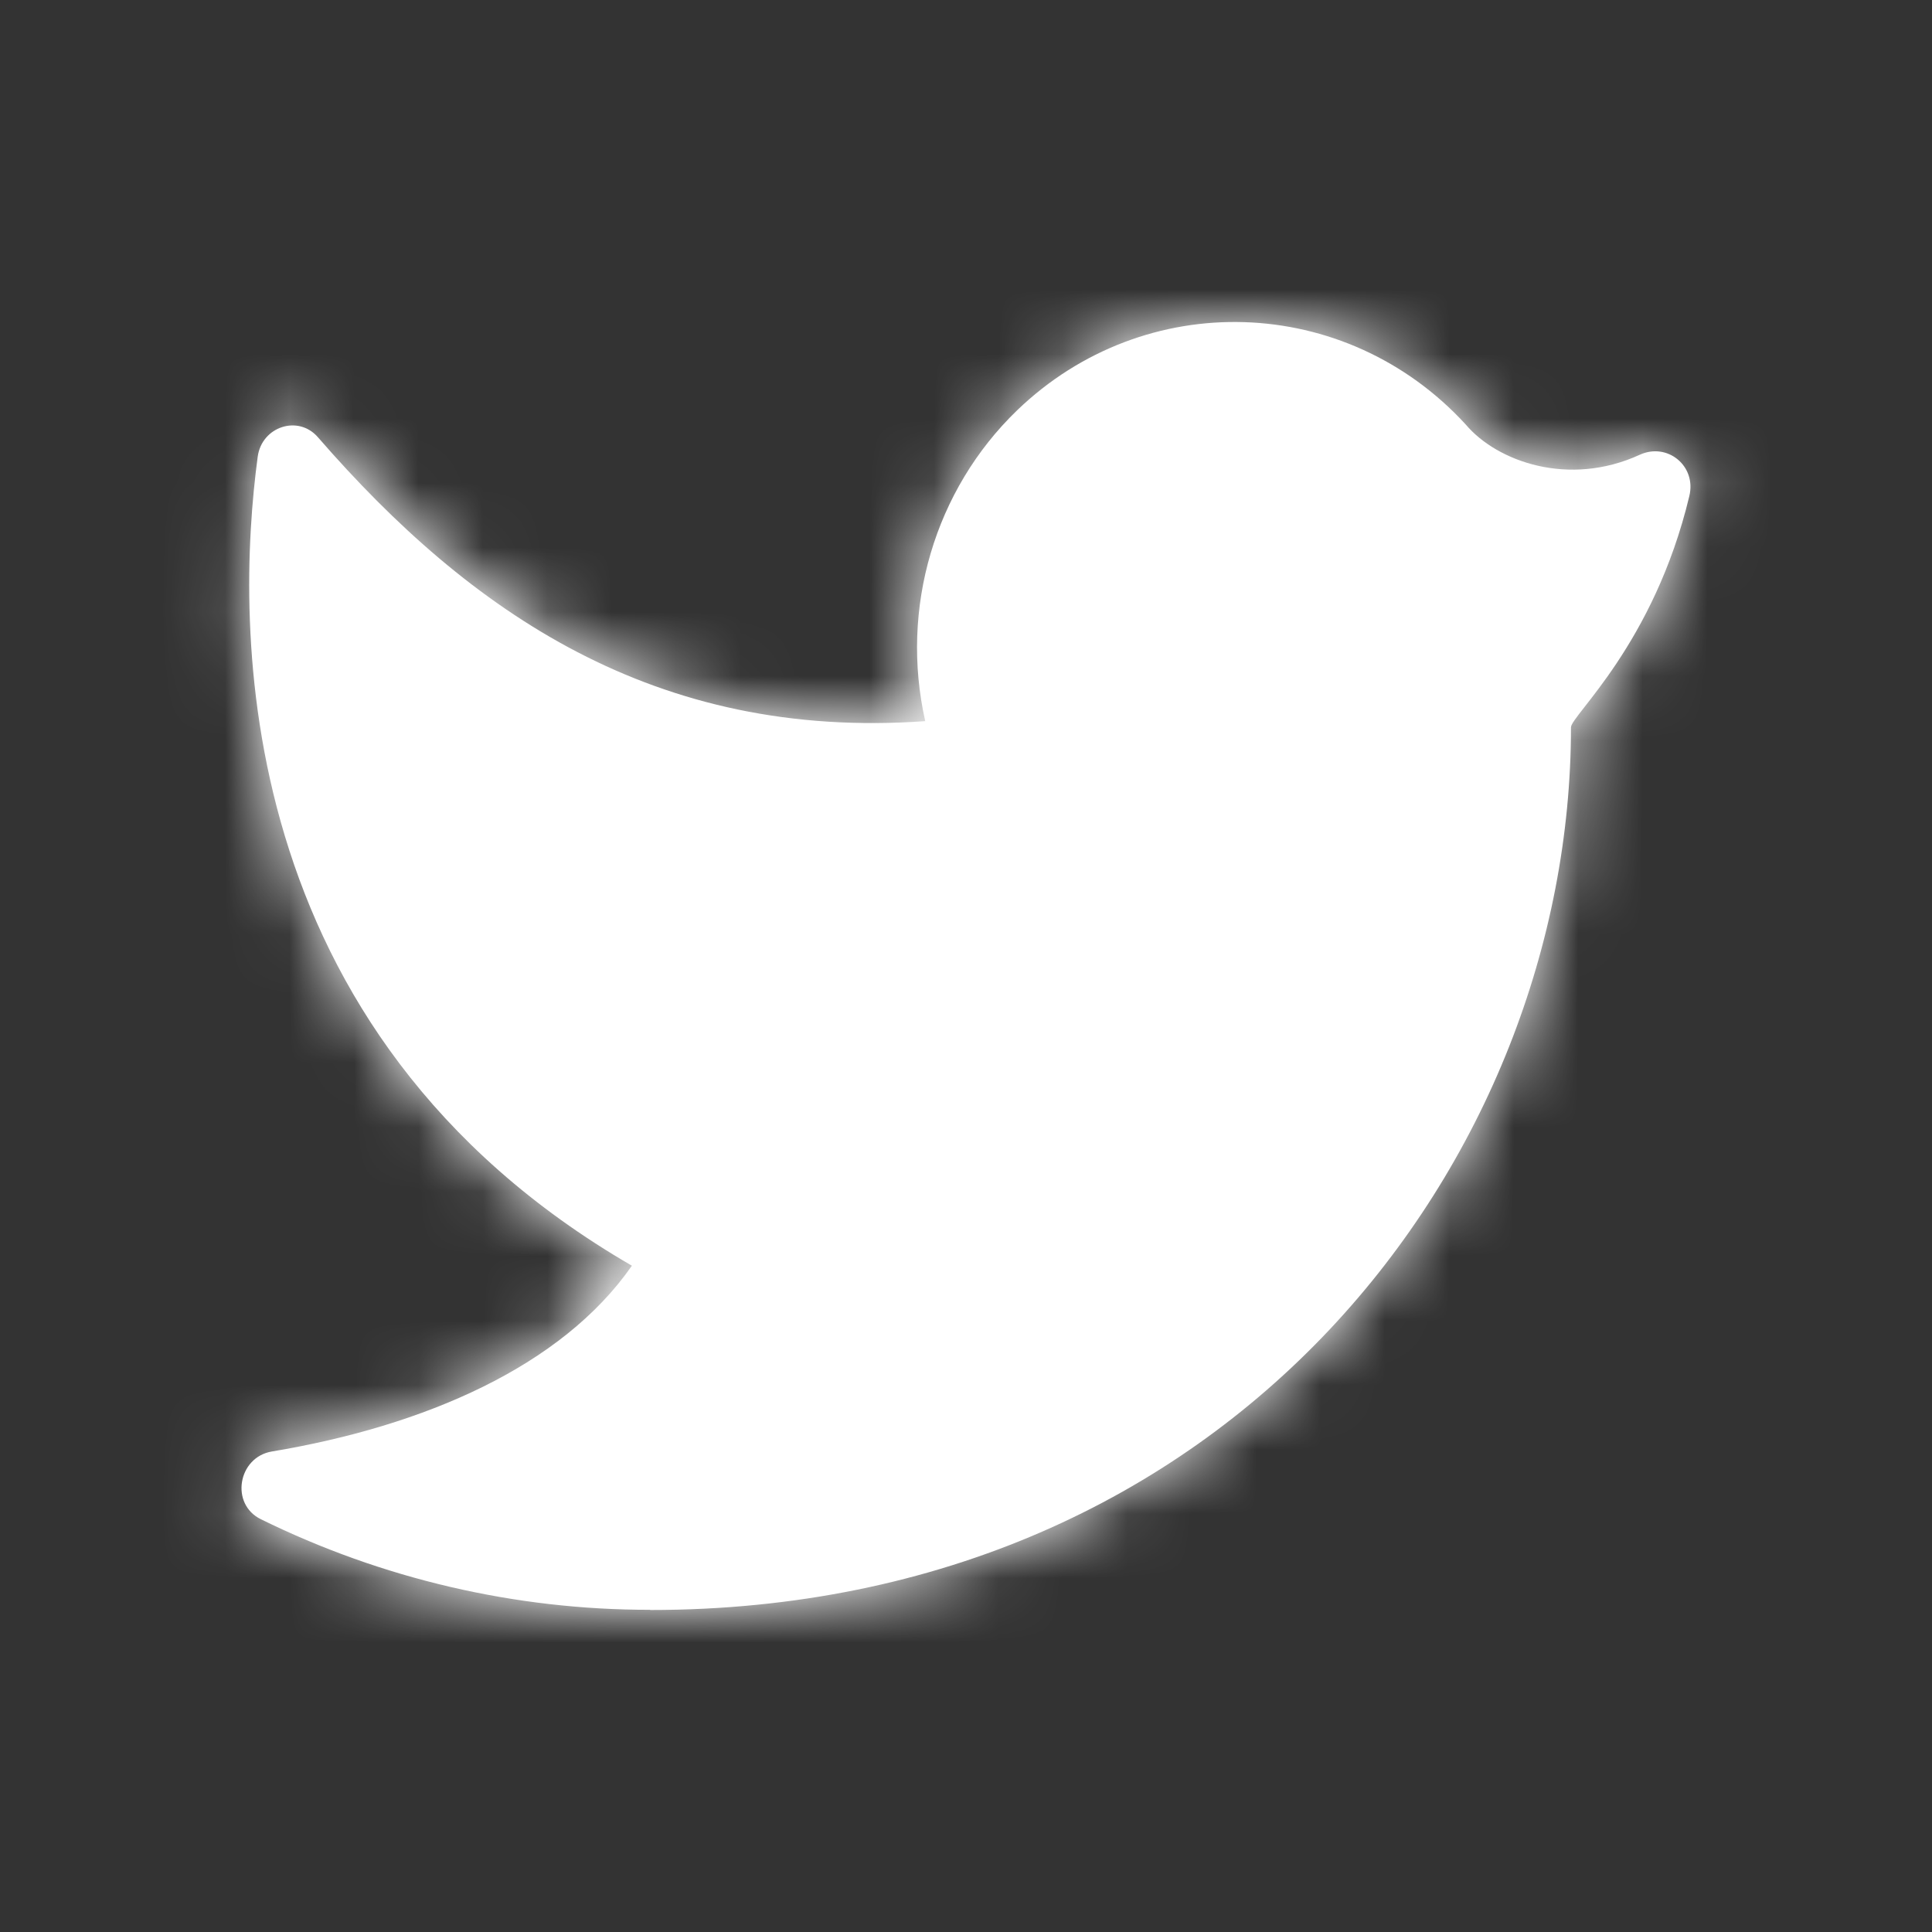
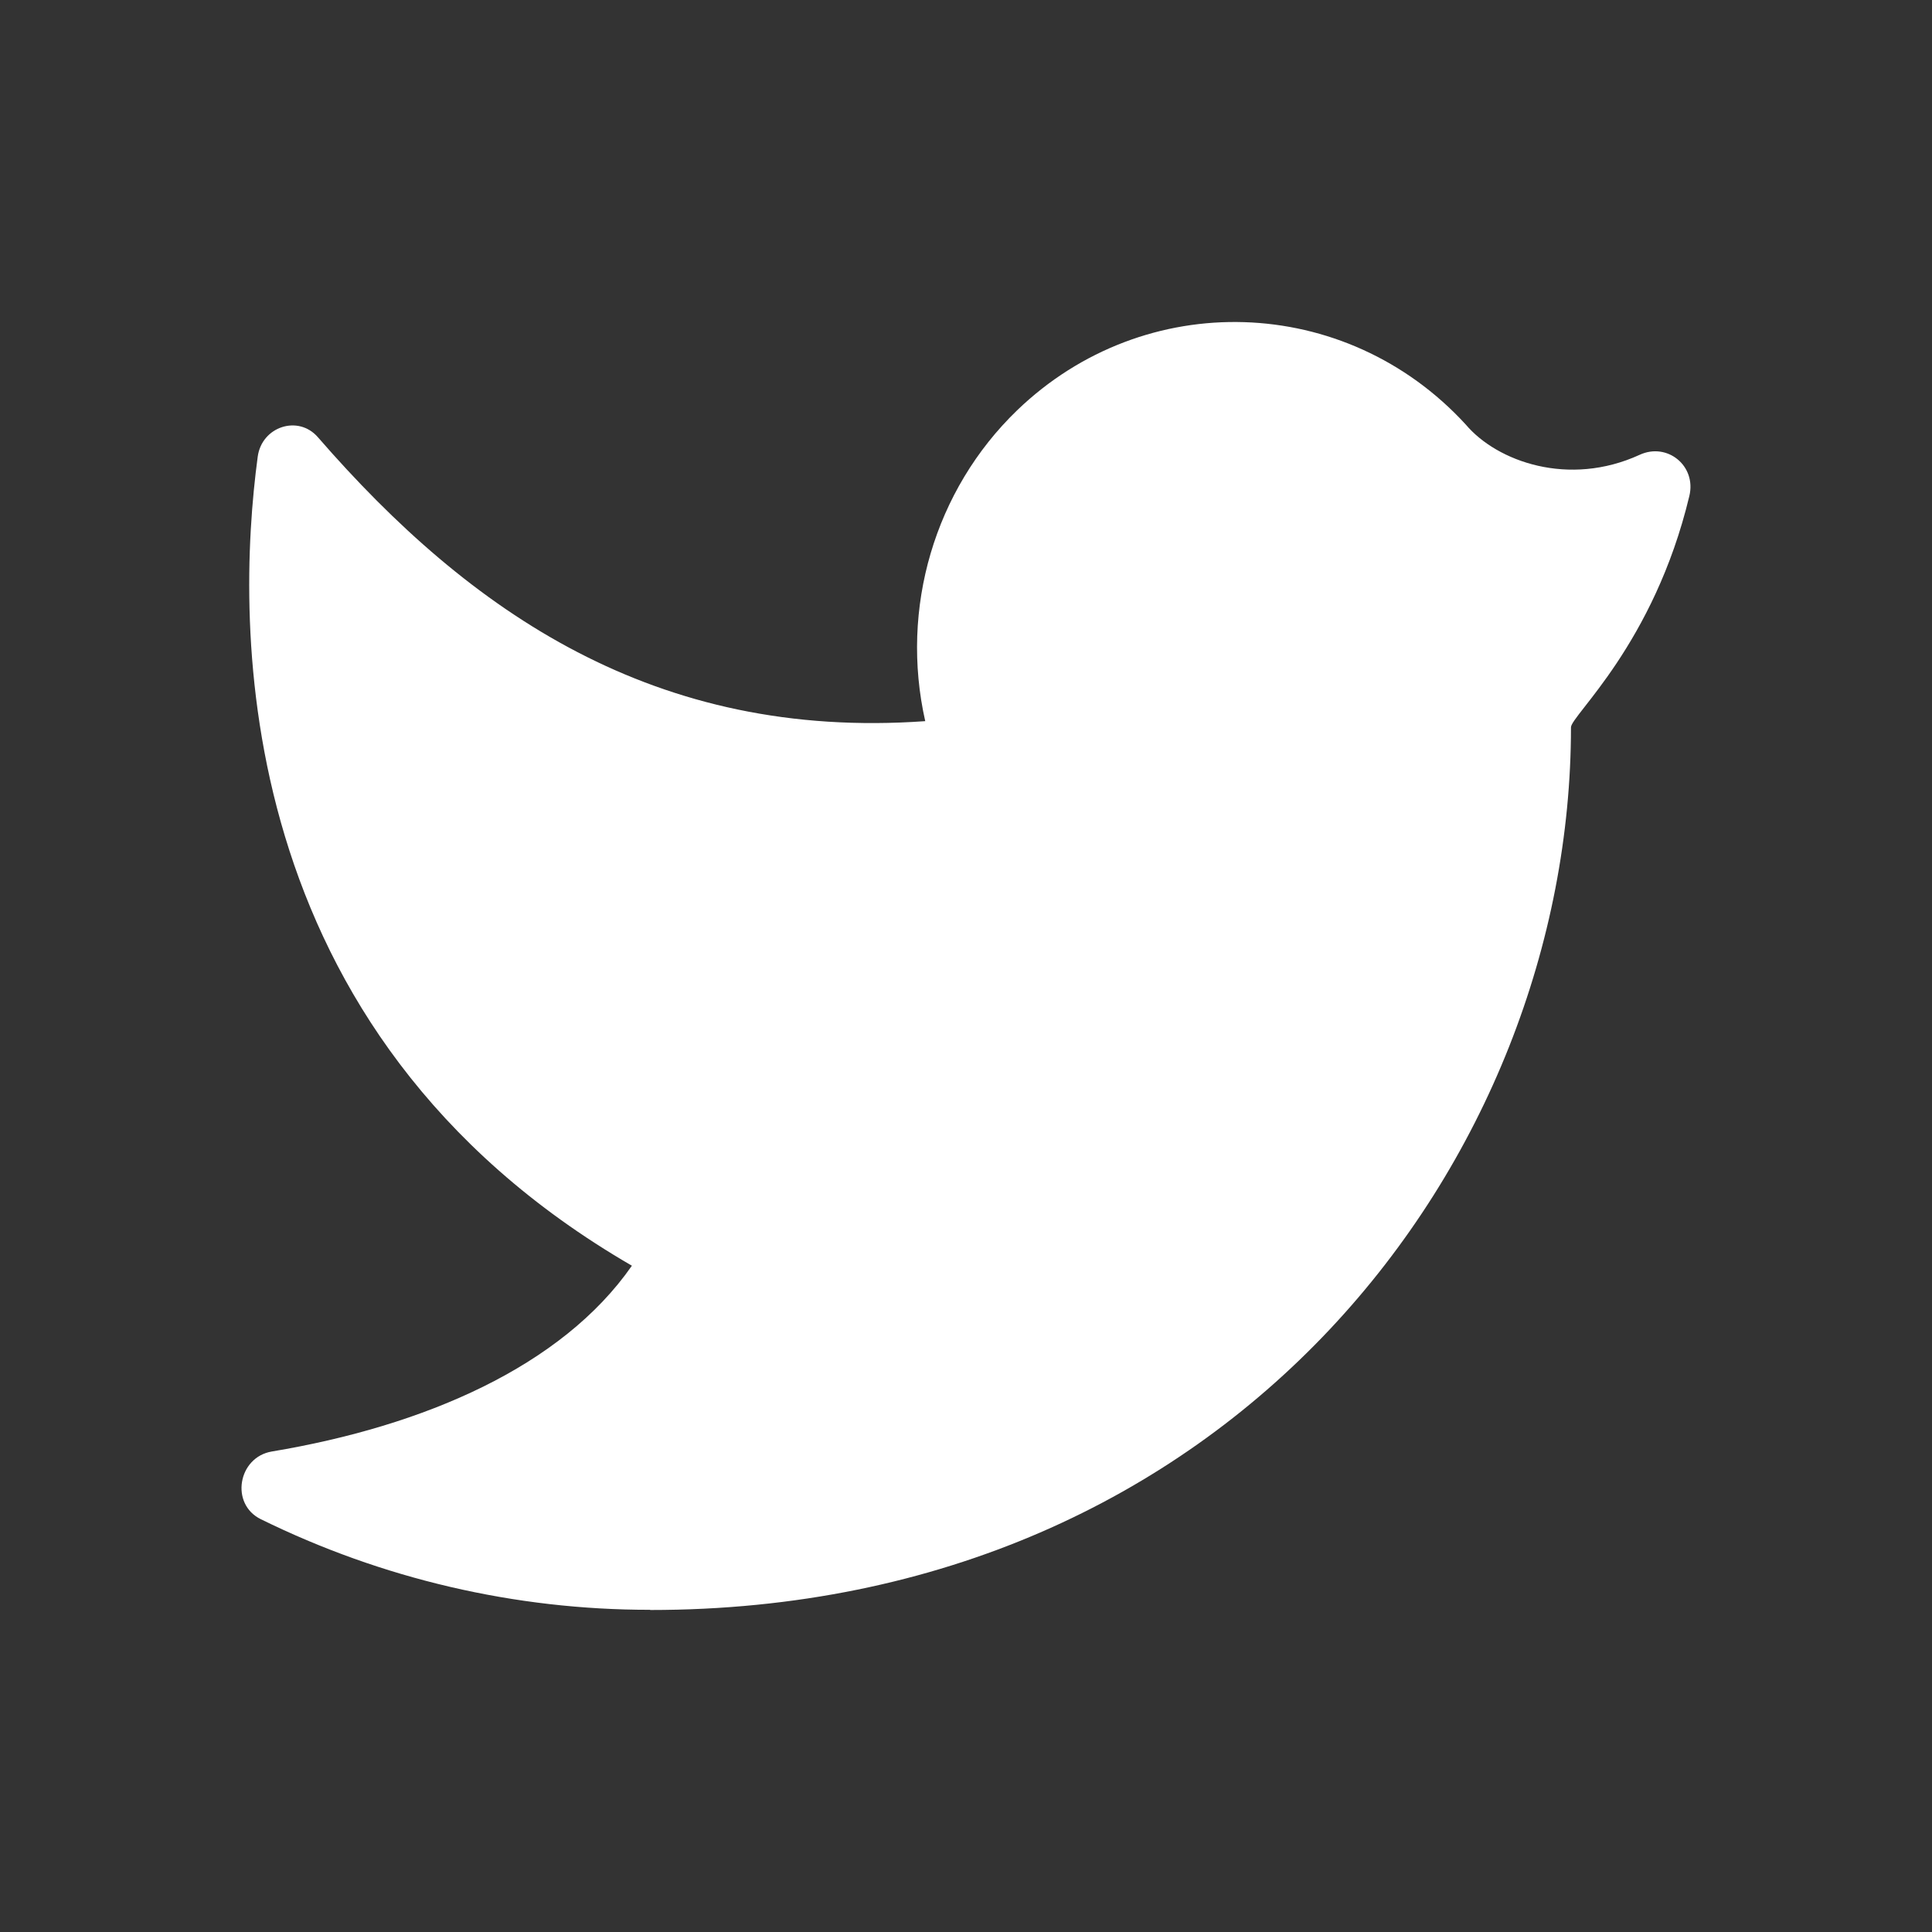
<svg xmlns="http://www.w3.org/2000/svg" width="30" height="30" viewBox="0 0 30 30" fill="none">
  <rect x="0" y="0" width="30" height="30" fill="#333333" stroke="none" />
  <path fill-rule="evenodd" clip-rule="evenodd" d="M10.096 25C19.154 25 24.394 17.968 24.394 11.294C24.394 11.11 25.681 10.005 26.232 7.702C26.345 7.234 25.89 6.865 25.461 7.062C24.361 7.567 23.245 7.167 22.76 6.592C20.895 4.558 17.776 4.46 15.792 6.373C14.514 7.607 13.971 9.444 14.367 11.198C10.179 11.497 7.302 9.512 4.937 6.79C4.632 6.437 4.066 6.623 4.002 7.09C3.652 9.693 3.542 16.02 9.812 19.654C8.724 21.219 6.592 22.143 4.22 22.539C3.695 22.628 3.57 23.355 4.05 23.59C5.93 24.515 7.996 24.999 10.096 24.997" fill="white" />
  <mask id="mask0_2217_19285" style="mask-type:luminance" maskUnits="userSpaceOnUse" x="3" y="5" width="24" height="21">
-     <path fill-rule="evenodd" clip-rule="evenodd" d="M10.096 25C19.154 25 24.394 17.968 24.394 11.294C24.394 11.11 25.681 10.005 26.232 7.702C26.345 7.234 25.89 6.865 25.461 7.062C24.361 7.567 23.245 7.167 22.76 6.592C20.895 4.558 17.776 4.46 15.792 6.373C14.514 7.607 13.971 9.444 14.367 11.198C10.179 11.497 7.302 9.512 4.937 6.79C4.632 6.437 4.066 6.623 4.002 7.09C3.652 9.693 3.542 16.02 9.812 19.654C8.724 21.219 6.592 22.143 4.22 22.539C3.695 22.628 3.57 23.355 4.05 23.59C5.93 24.515 7.996 24.999 10.096 24.997" fill="white" />
+     <path fill-rule="evenodd" clip-rule="evenodd" d="M10.096 25C19.154 25 24.394 17.968 24.394 11.294C24.394 11.11 25.681 10.005 26.232 7.702C26.345 7.234 25.89 6.865 25.461 7.062C20.895 4.558 17.776 4.46 15.792 6.373C14.514 7.607 13.971 9.444 14.367 11.198C10.179 11.497 7.302 9.512 4.937 6.79C4.632 6.437 4.066 6.623 4.002 7.09C3.652 9.693 3.542 16.02 9.812 19.654C8.724 21.219 6.592 22.143 4.22 22.539C3.695 22.628 3.57 23.355 4.05 23.59C5.93 24.515 7.996 24.999 10.096 24.997" fill="white" />
  </mask>
  <g mask="url(#mask0_2217_19285)">
-     <rect width="30" height="30" fill="white" />
-   </g>
+     </g>
</svg>